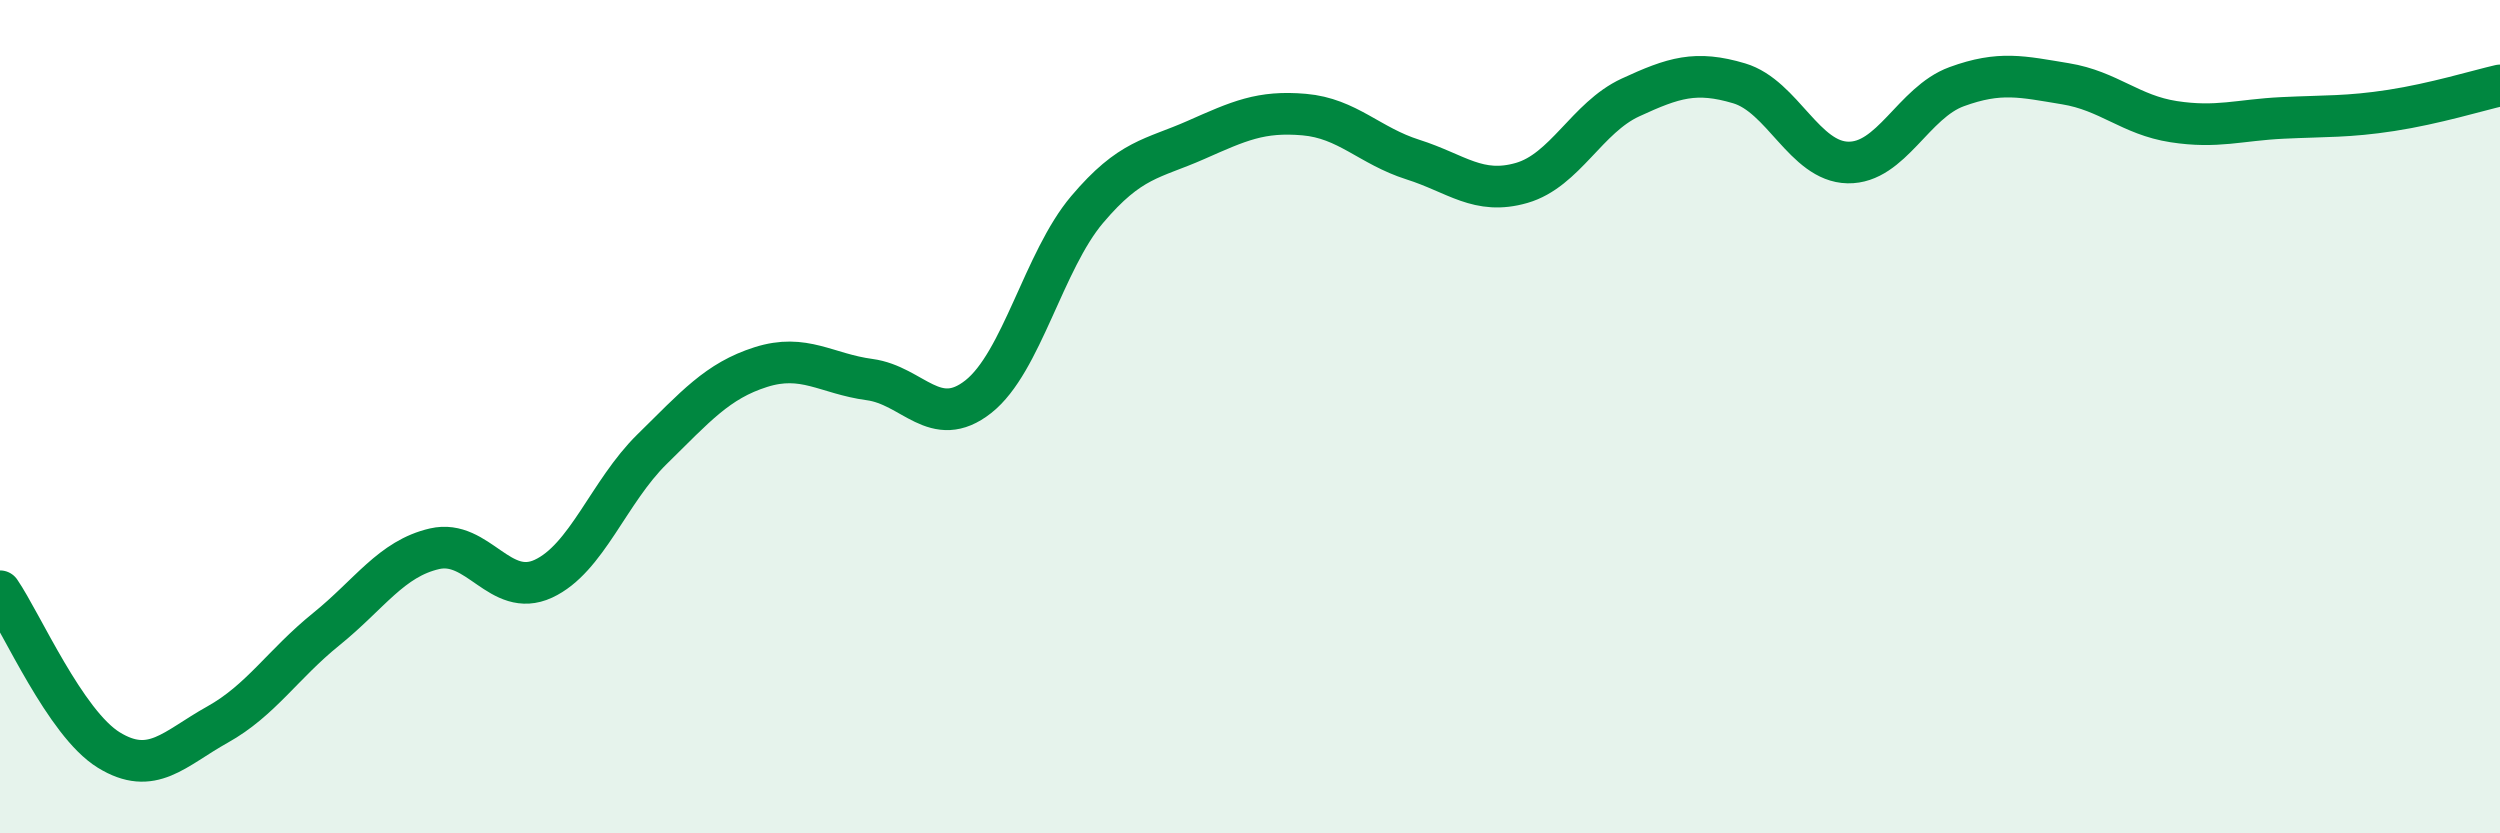
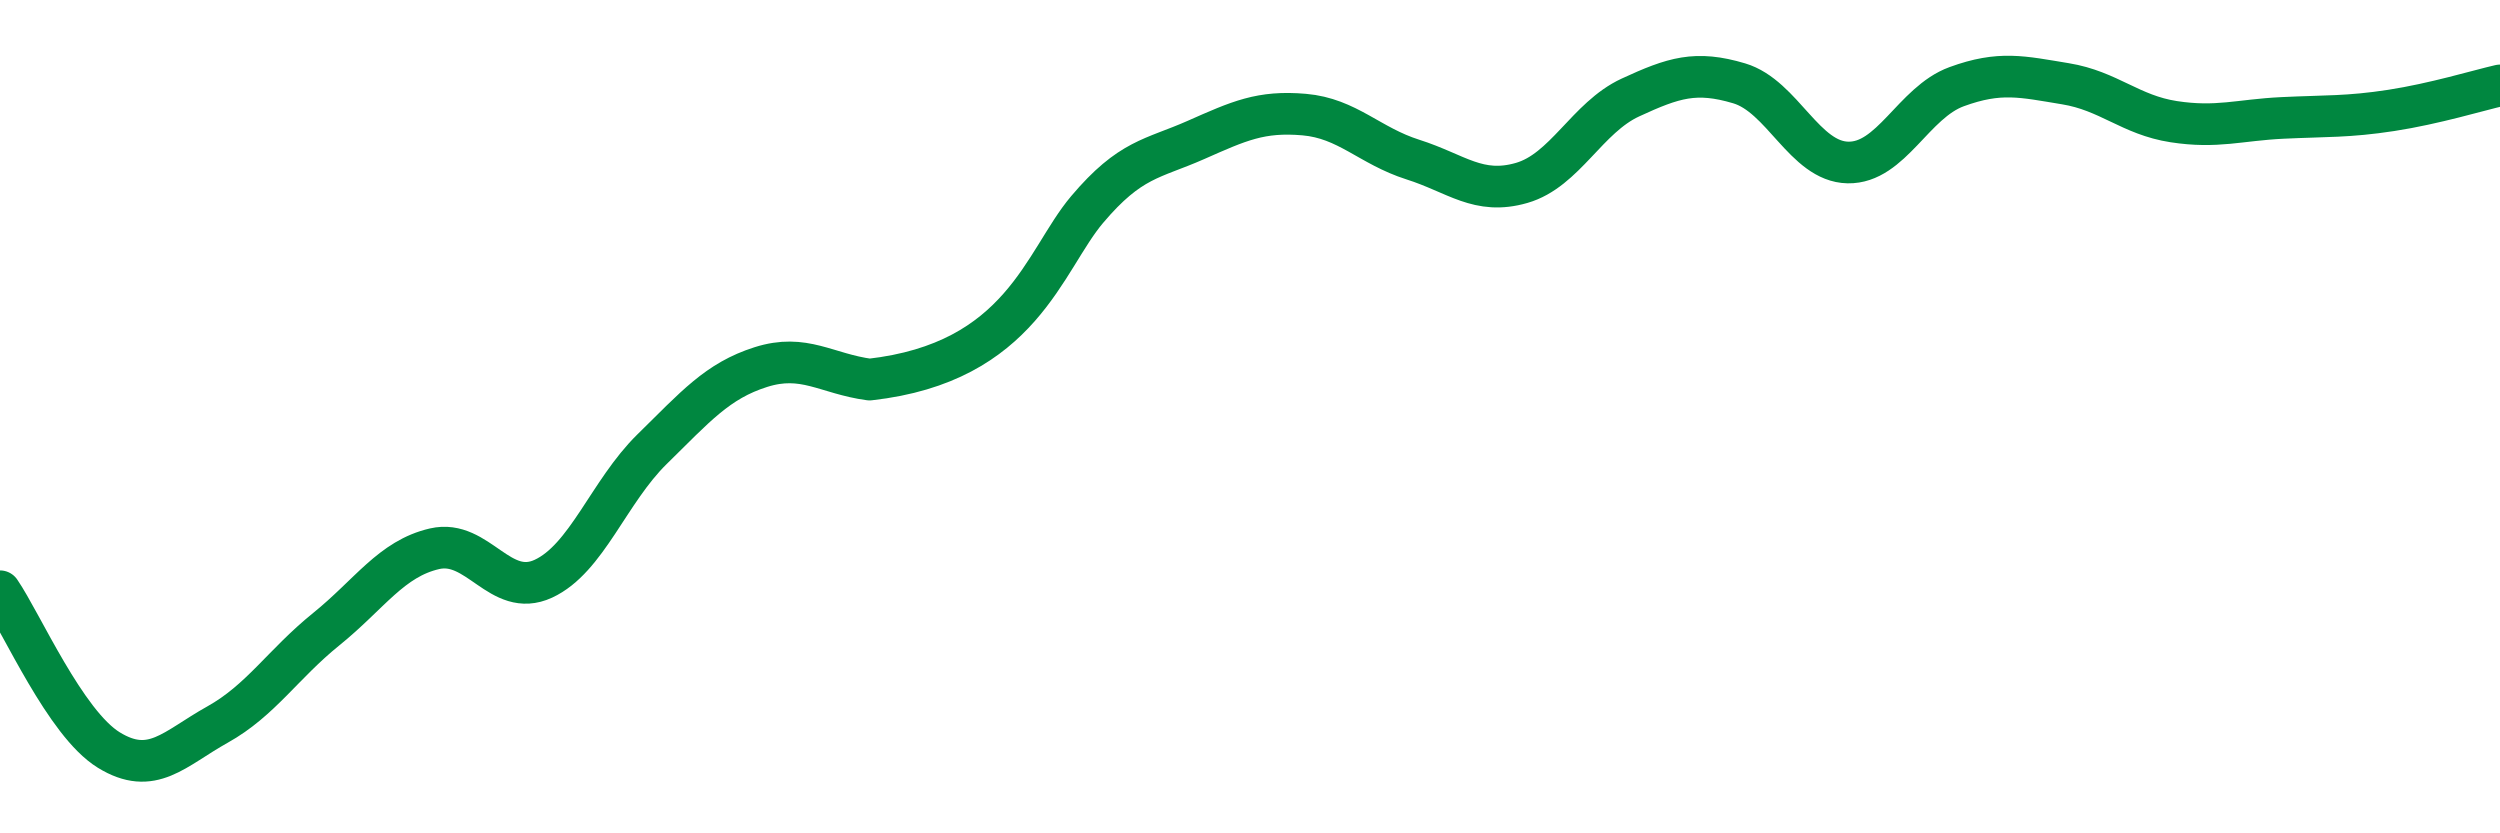
<svg xmlns="http://www.w3.org/2000/svg" width="60" height="20" viewBox="0 0 60 20">
-   <path d="M 0,14.19 C 0.52,14.95 1.57,17.36 2.61,18 C 3.65,18.64 4.18,17.97 5.22,17.39 C 6.26,16.81 6.79,15.94 7.83,15.1 C 8.87,14.26 9.39,13.41 10.43,13.17 C 11.47,12.93 12,14.37 13.04,13.89 C 14.08,13.41 14.61,11.8 15.65,10.78 C 16.69,9.76 17.22,9.14 18.26,8.81 C 19.3,8.48 19.83,8.97 20.87,9.11 C 21.91,9.25 22.44,10.34 23.48,9.52 C 24.52,8.7 25.05,6.26 26.09,5.03 C 27.13,3.8 27.66,3.82 28.7,3.36 C 29.74,2.9 30.26,2.66 31.3,2.75 C 32.34,2.84 32.87,3.5 33.91,3.83 C 34.95,4.16 35.48,4.69 36.52,4.39 C 37.56,4.09 38.09,2.82 39.13,2.34 C 40.17,1.86 40.7,1.69 41.74,2 C 42.78,2.31 43.31,3.88 44.35,3.9 C 45.39,3.92 45.92,2.46 46.96,2.08 C 48,1.7 48.53,1.84 49.57,2.01 C 50.61,2.18 51.13,2.76 52.17,2.92 C 53.21,3.08 53.74,2.88 54.78,2.83 C 55.82,2.78 56.35,2.81 57.39,2.65 C 58.43,2.49 59.48,2.17 60,2.05L60 20L0 20Z" fill="#008740" opacity="0.1" stroke-linecap="round" stroke-linejoin="round" />
-   <path d="M 0,14.19 C 0.52,14.95 1.57,17.36 2.61,18 C 3.65,18.64 4.18,17.97 5.22,17.39 C 6.26,16.81 6.79,15.94 7.83,15.1 C 8.87,14.26 9.39,13.41 10.43,13.17 C 11.47,12.93 12,14.37 13.04,13.89 C 14.08,13.41 14.61,11.8 15.65,10.78 C 16.69,9.76 17.22,9.14 18.26,8.81 C 19.3,8.48 19.83,8.97 20.87,9.11 C 21.91,9.25 22.44,10.34 23.48,9.52 C 24.52,8.7 25.05,6.26 26.09,5.03 C 27.13,3.8 27.66,3.82 28.7,3.36 C 29.74,2.9 30.26,2.66 31.3,2.75 C 32.34,2.84 32.87,3.5 33.91,3.83 C 34.95,4.16 35.48,4.69 36.52,4.39 C 37.56,4.09 38.09,2.82 39.13,2.34 C 40.17,1.86 40.7,1.69 41.74,2 C 42.78,2.31 43.31,3.88 44.35,3.9 C 45.39,3.92 45.92,2.46 46.96,2.08 C 48,1.7 48.53,1.84 49.57,2.01 C 50.61,2.18 51.13,2.76 52.17,2.92 C 53.21,3.08 53.74,2.88 54.78,2.83 C 55.82,2.78 56.35,2.81 57.39,2.65 C 58.43,2.49 59.48,2.17 60,2.05" stroke="#008740" stroke-width="1" fill="none" stroke-linecap="round" stroke-linejoin="round" />
+   <path d="M 0,14.19 C 0.52,14.95 1.57,17.36 2.61,18 C 3.65,18.64 4.18,17.97 5.22,17.39 C 6.26,16.81 6.79,15.94 7.83,15.1 C 8.87,14.26 9.39,13.41 10.43,13.17 C 11.47,12.93 12,14.37 13.04,13.89 C 14.08,13.41 14.61,11.8 15.65,10.78 C 16.69,9.76 17.22,9.14 18.26,8.81 C 19.3,8.48 19.83,8.97 20.87,9.11 C 24.52,8.7 25.05,6.26 26.09,5.03 C 27.13,3.8 27.66,3.82 28.7,3.36 C 29.74,2.9 30.26,2.66 31.3,2.75 C 32.34,2.84 32.87,3.5 33.91,3.83 C 34.95,4.16 35.48,4.69 36.52,4.39 C 37.56,4.09 38.09,2.82 39.13,2.34 C 40.17,1.86 40.7,1.69 41.74,2 C 42.78,2.31 43.31,3.88 44.35,3.9 C 45.39,3.92 45.92,2.46 46.96,2.08 C 48,1.7 48.53,1.84 49.57,2.01 C 50.61,2.18 51.13,2.76 52.17,2.92 C 53.21,3.08 53.74,2.88 54.78,2.83 C 55.82,2.78 56.35,2.81 57.39,2.65 C 58.43,2.49 59.48,2.17 60,2.05" stroke="#008740" stroke-width="1" fill="none" stroke-linecap="round" stroke-linejoin="round" />
</svg>